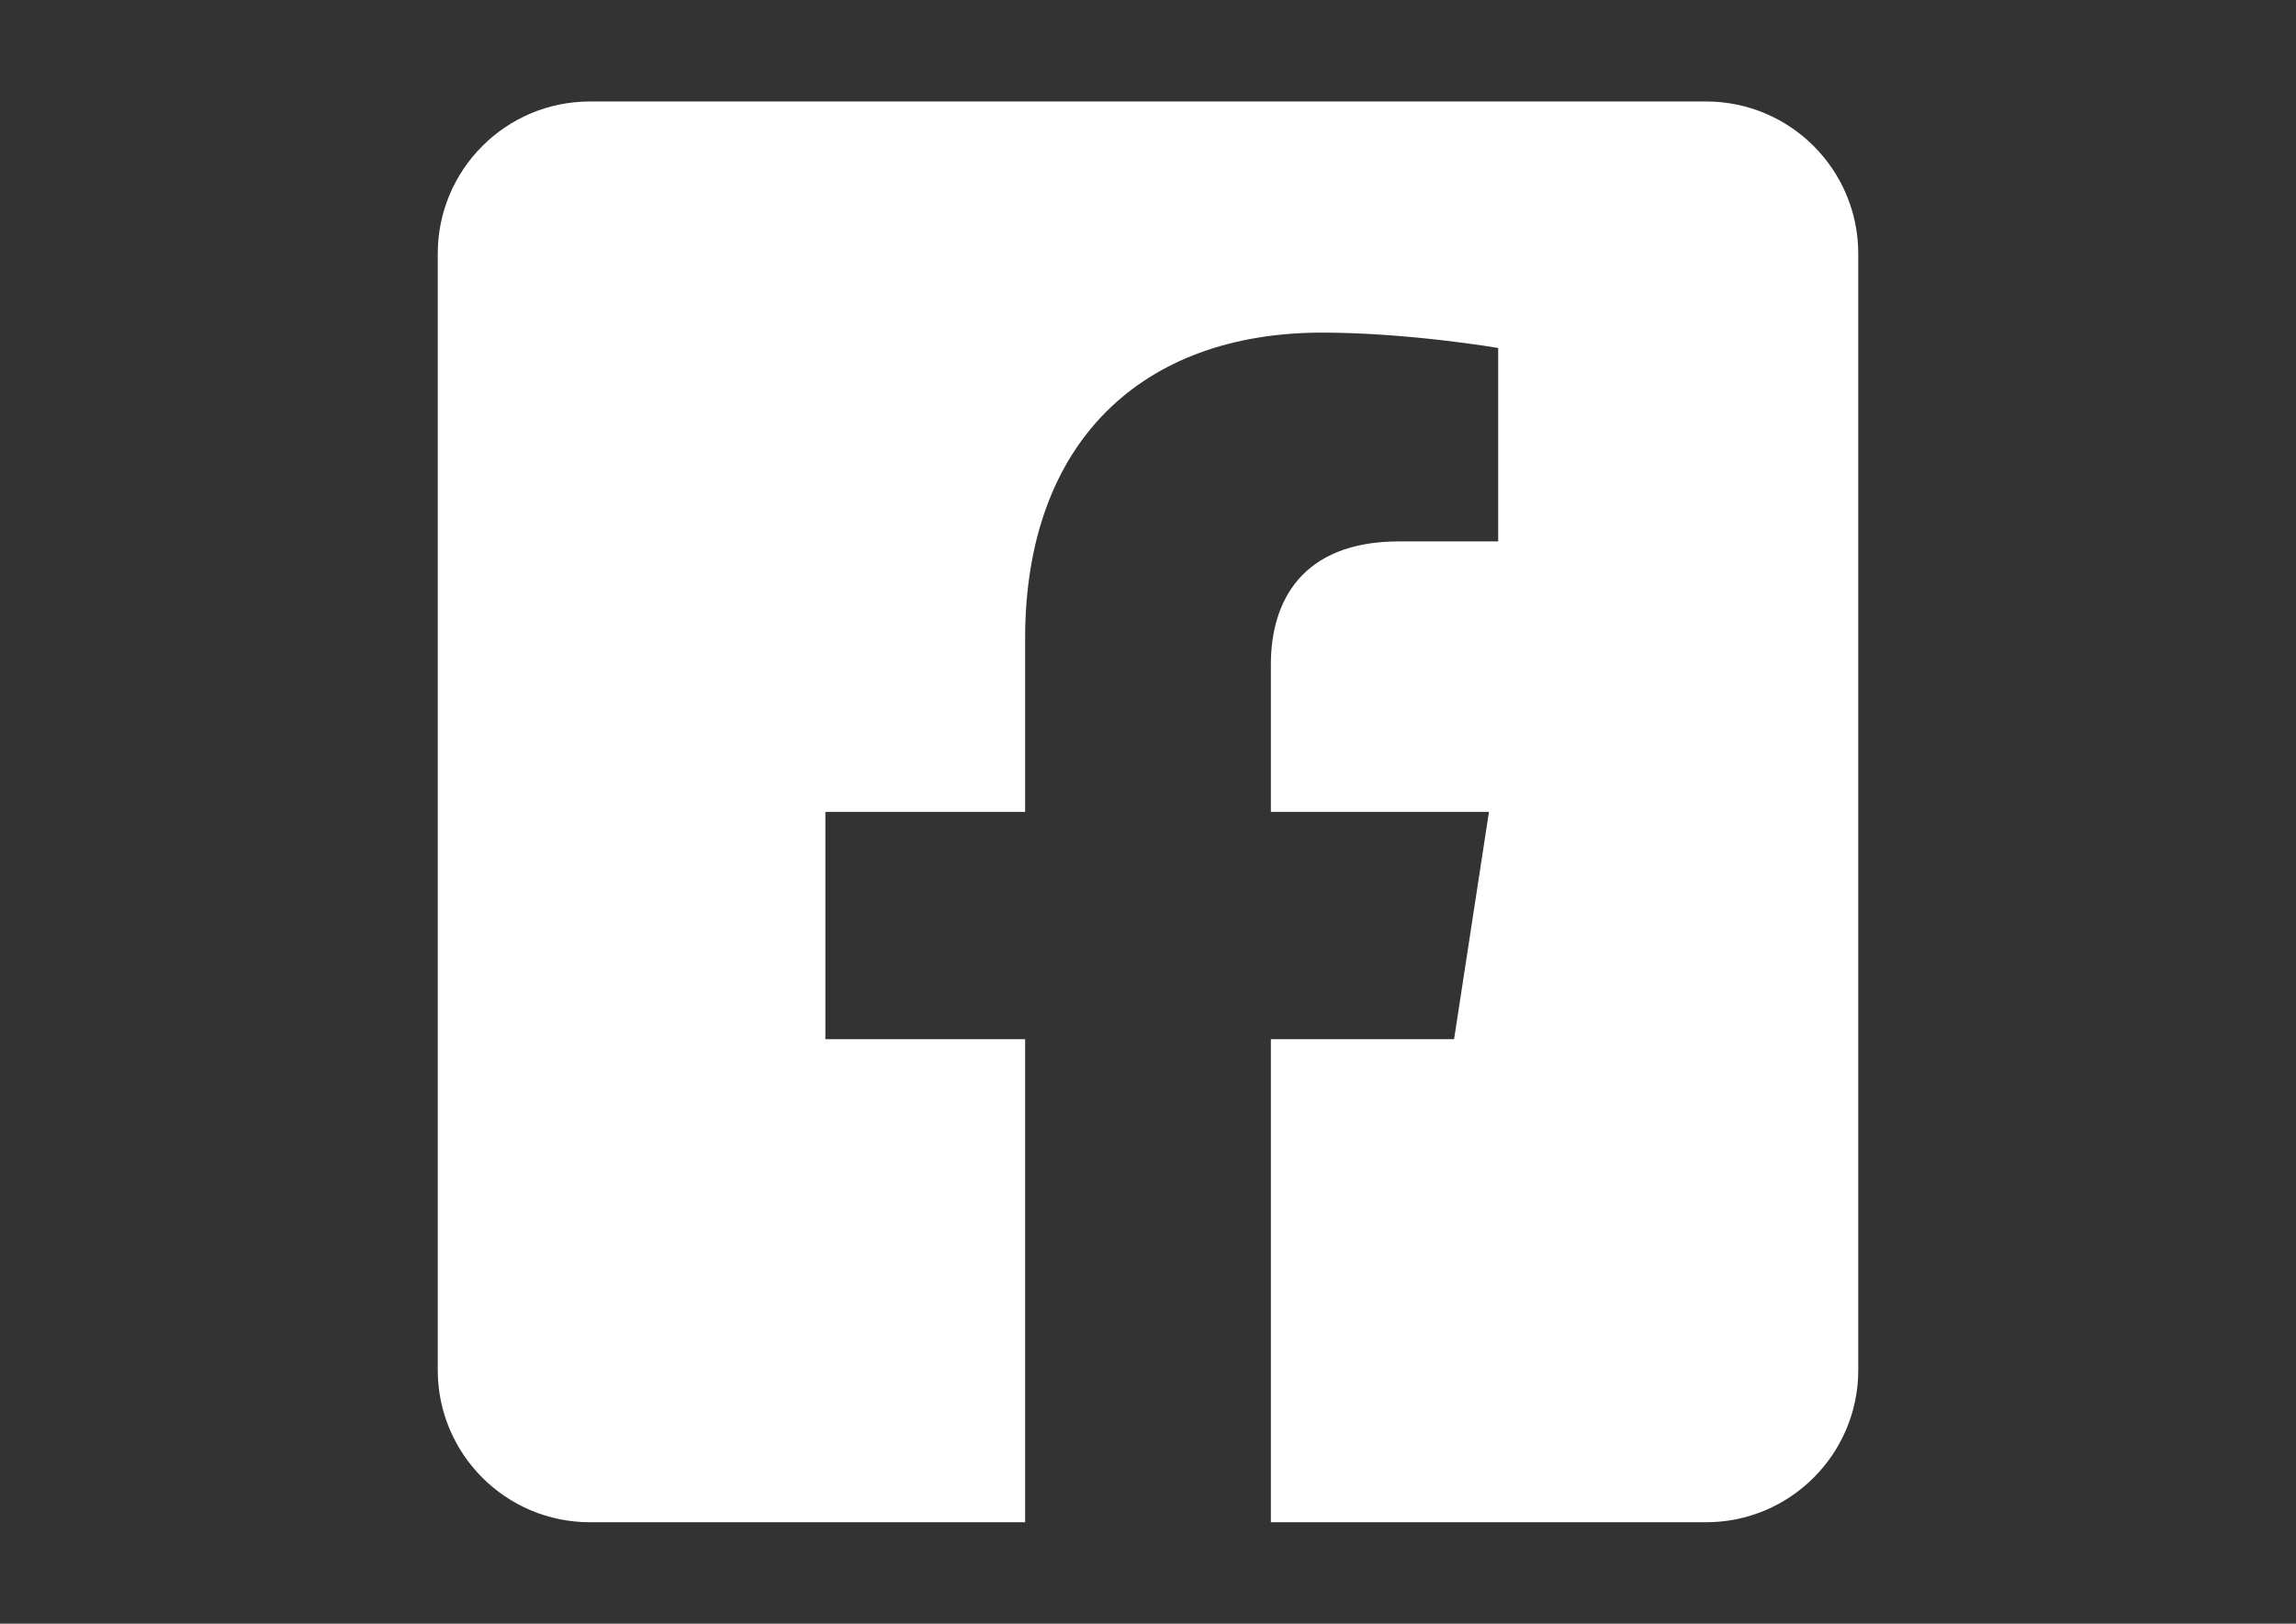
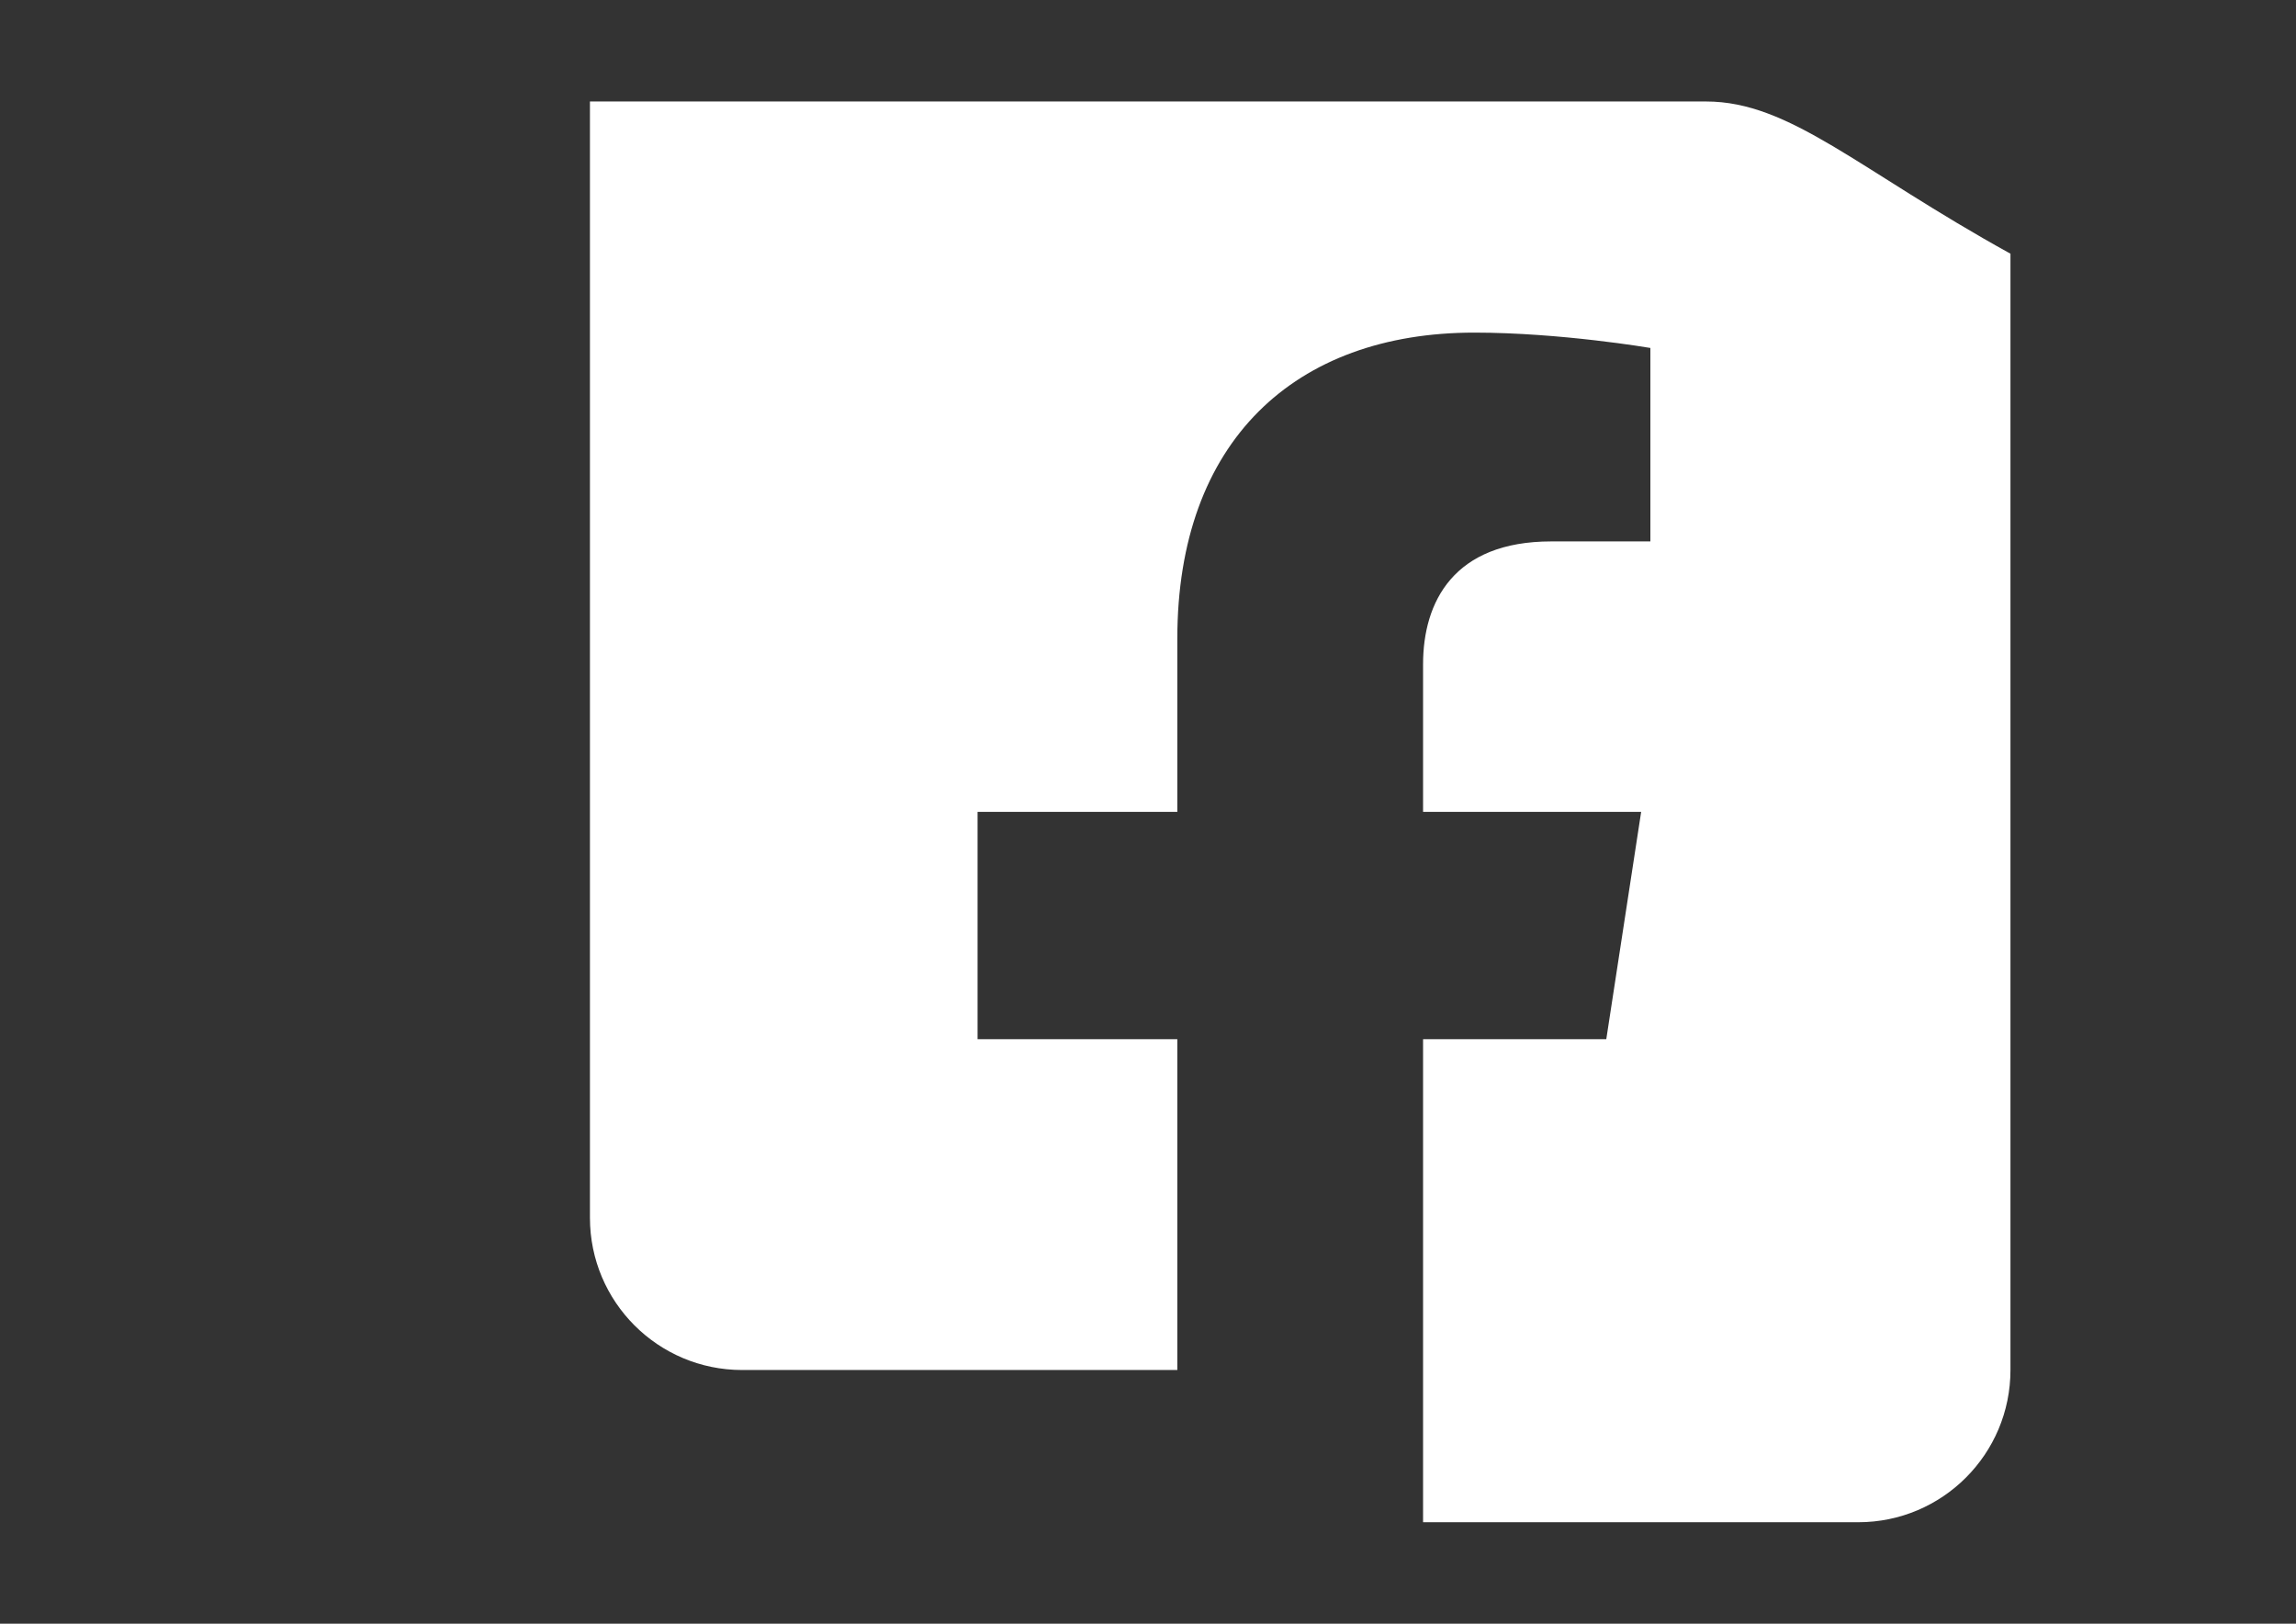
<svg xmlns="http://www.w3.org/2000/svg" version="1.1" id="圖層_1" x="0px" y="0px" width="841.889px" height="595.281px" viewBox="0 0 841.889 595.281" enable-background="new 0 0 841.889 595.281" xml:space="preserve">
  <rect x="0" y="0" width="841.889" height="595.281" fill="#333333" stroke="none" />
-   <path fill="#FFFFFF" d="M625.573,37.205H216.318c-30.822,0-55.808,24.986-55.808,55.808v409.256  c0,30.821,24.985,55.808,55.808,55.808h159.574V380.991h-73.247V297.64h73.247v-63.527c0-72.26,43.019-112.174,108.906-112.174  c31.554,0,64.55,5.628,64.55,5.628v70.922h-36.355c-35.822,0-46.995,22.229-46.995,45.029v54.122h79.968l-12.789,83.351h-67.179  v177.085h159.575c30.821,0,55.808-24.986,55.808-55.808V93.012C681.38,62.191,656.394,37.205,625.573,37.205z" />
+   <path fill="#FFFFFF" d="M625.573,37.205H216.318v409.256  c0,30.821,24.985,55.808,55.808,55.808h159.574V380.991h-73.247V297.64h73.247v-63.527c0-72.26,43.019-112.174,108.906-112.174  c31.554,0,64.55,5.628,64.55,5.628v70.922h-36.355c-35.822,0-46.995,22.229-46.995,45.029v54.122h79.968l-12.789,83.351h-67.179  v177.085h159.575c30.821,0,55.808-24.986,55.808-55.808V93.012C681.38,62.191,656.394,37.205,625.573,37.205z" />
</svg>